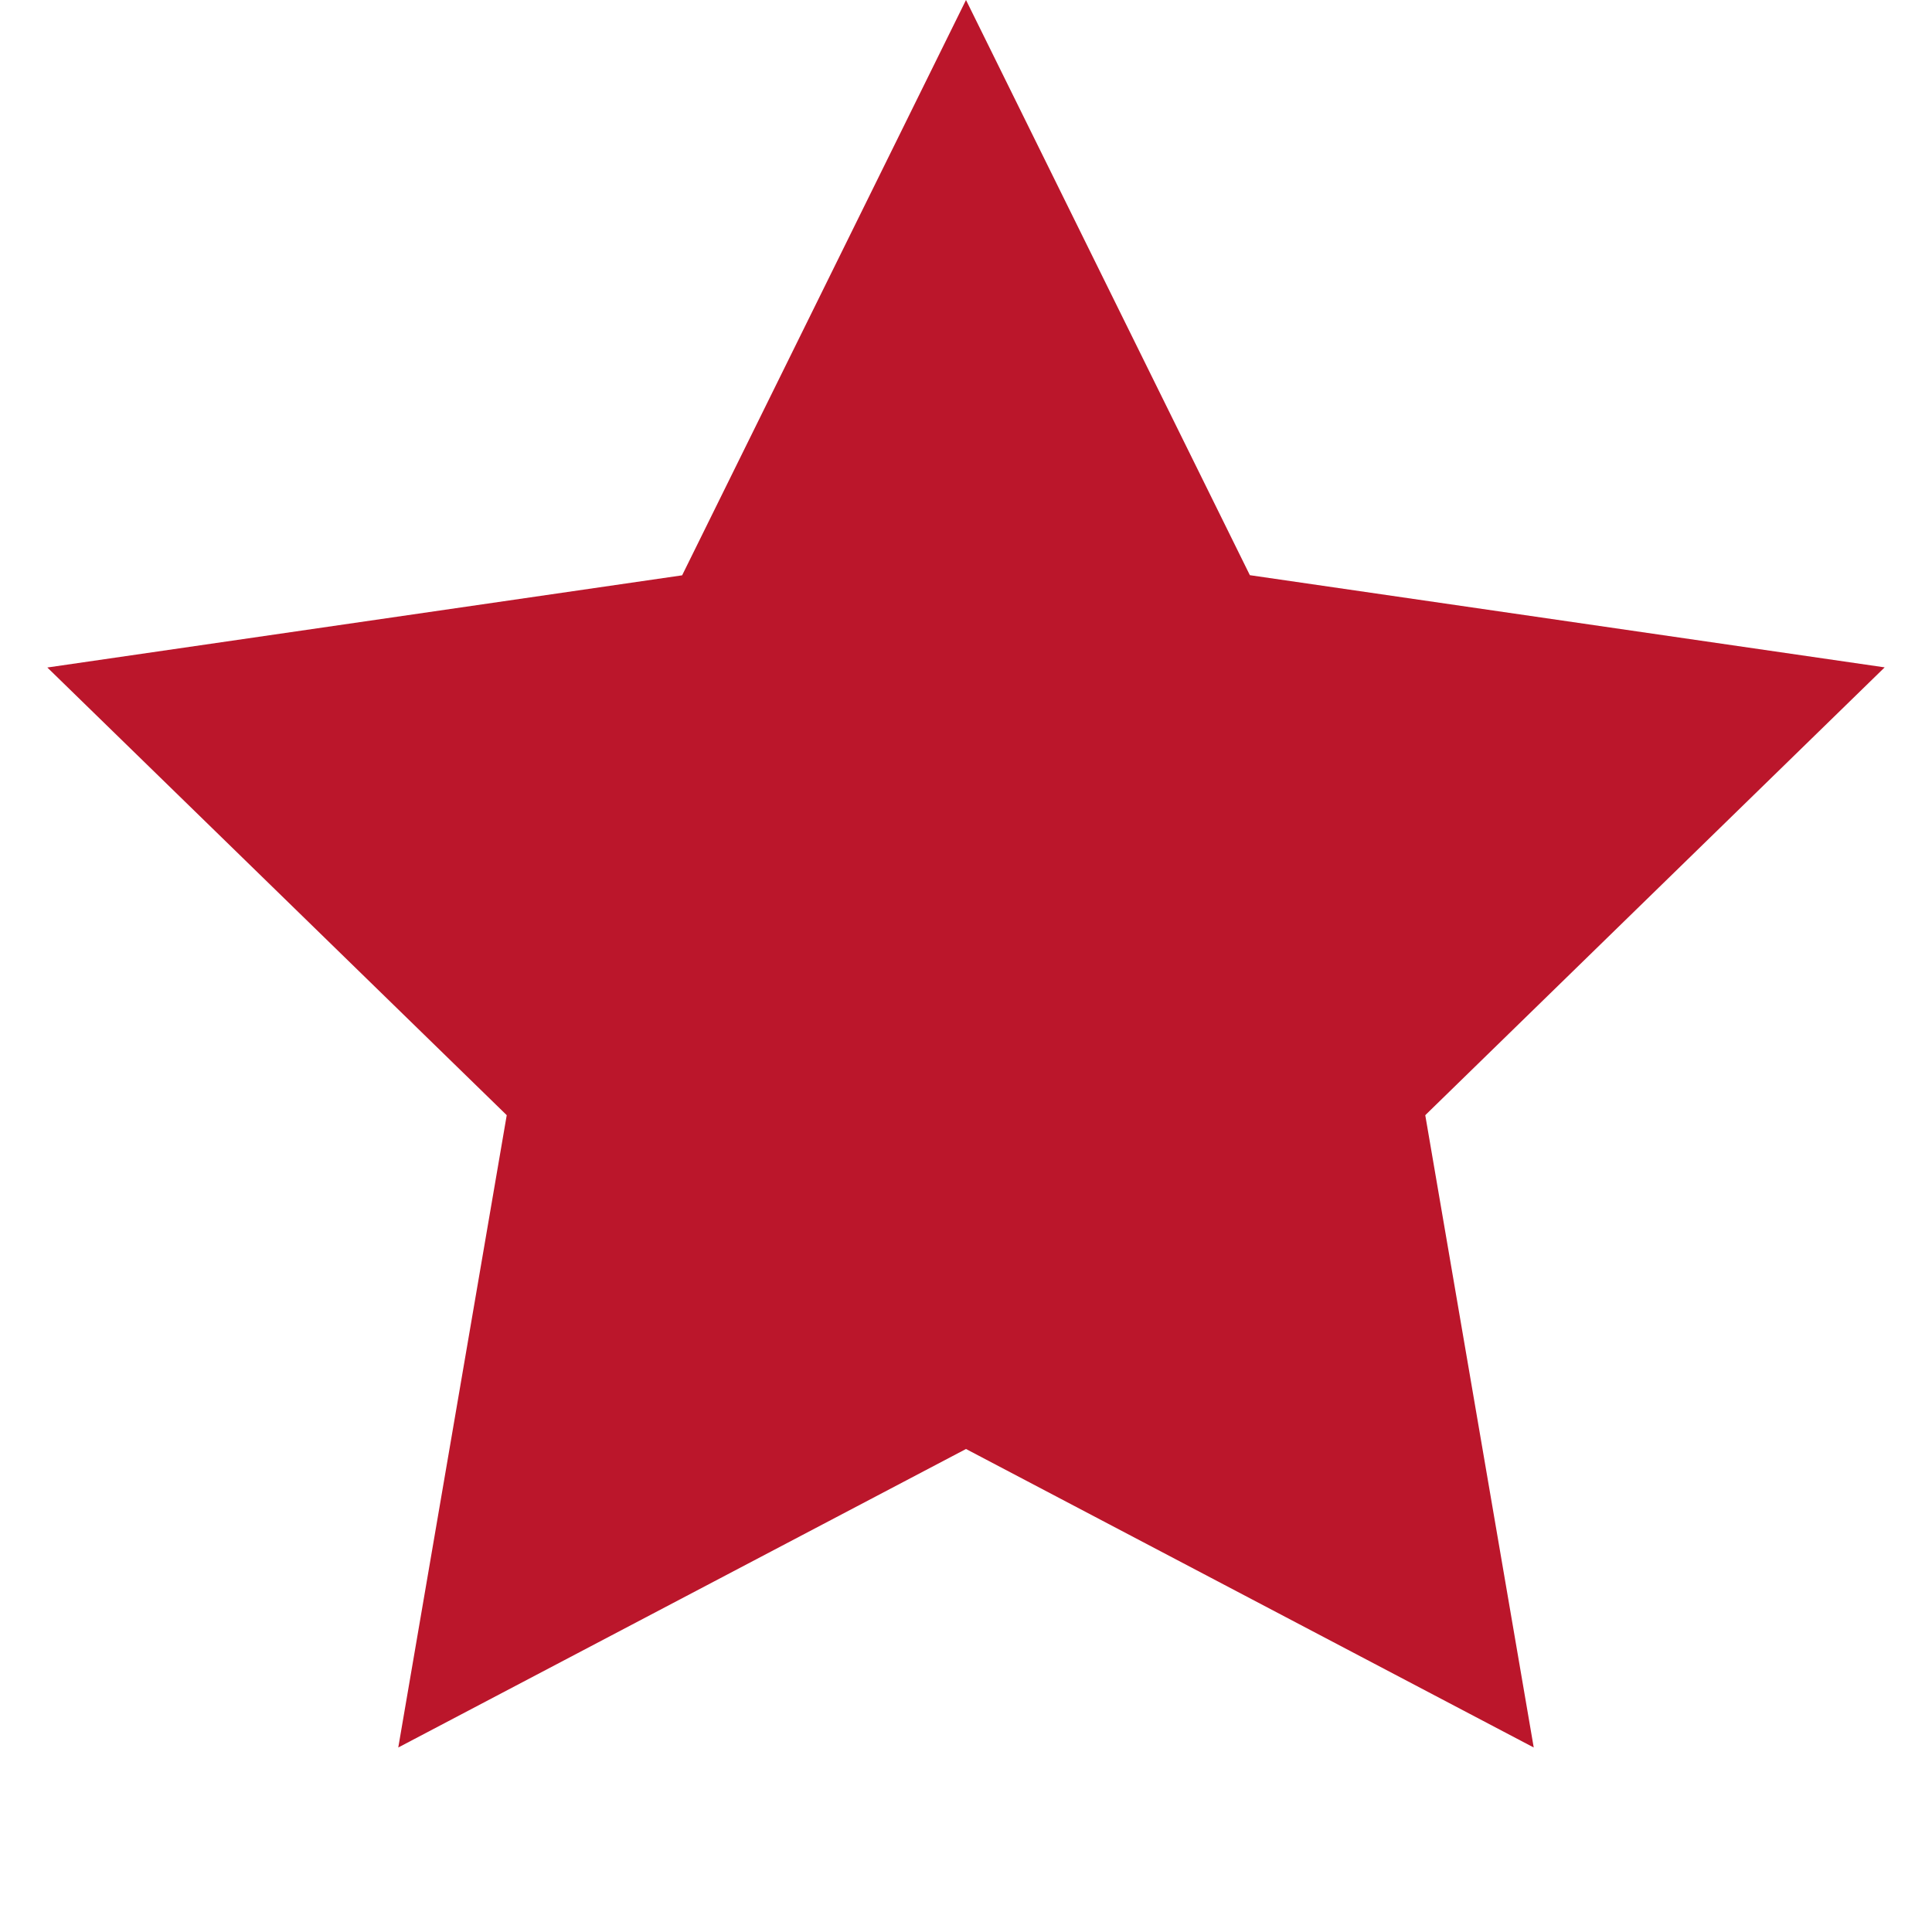
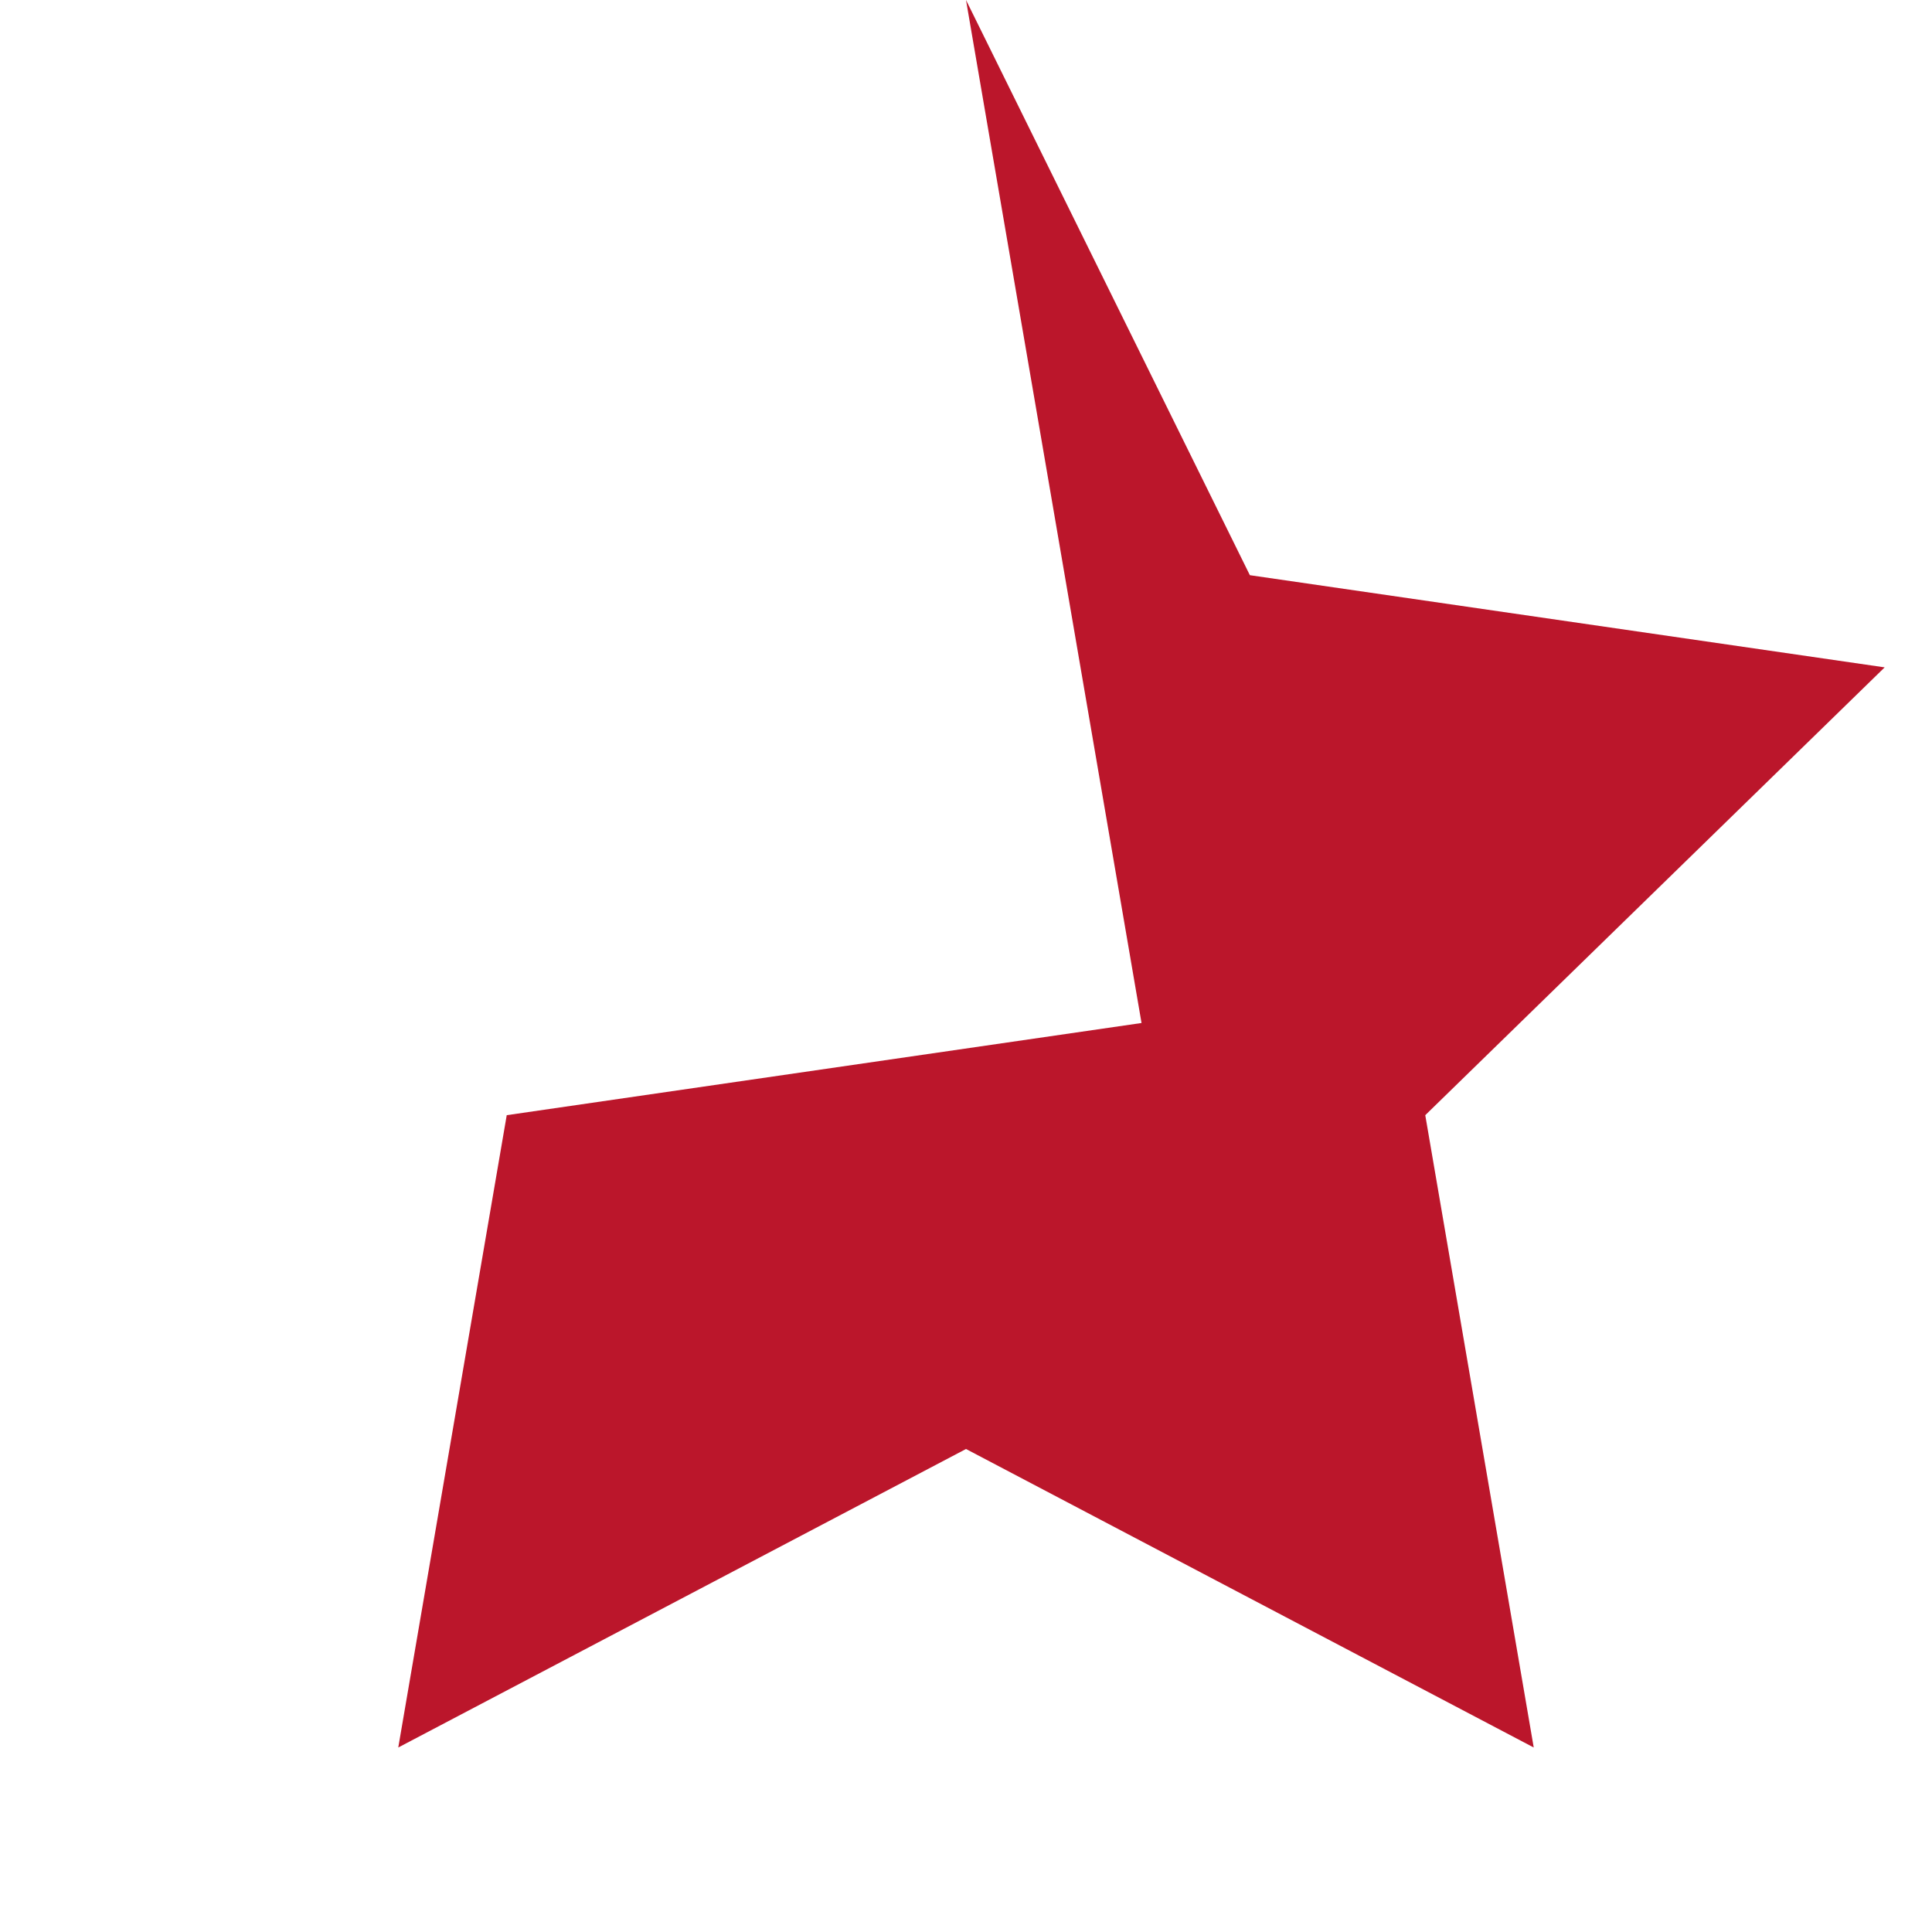
<svg xmlns="http://www.w3.org/2000/svg" width="14" height="14" viewBox="0 0 14 14">
-   <path fill="rgb(187,22,43)" fill-rule="evenodd" d="M7 10.5l-4.114 2.163.786-4.582L.343 4.837l4.6-.668L7 0l2.057 4.168 4.6.668-3.329 3.245.786 4.582L7 10.5z" />
+   <path fill="rgb(187,22,43)" fill-rule="evenodd" d="M7 10.5l-4.114 2.163.786-4.582l4.6-.668L7 0l2.057 4.168 4.6.668-3.329 3.245.786 4.582L7 10.5z" />
</svg>